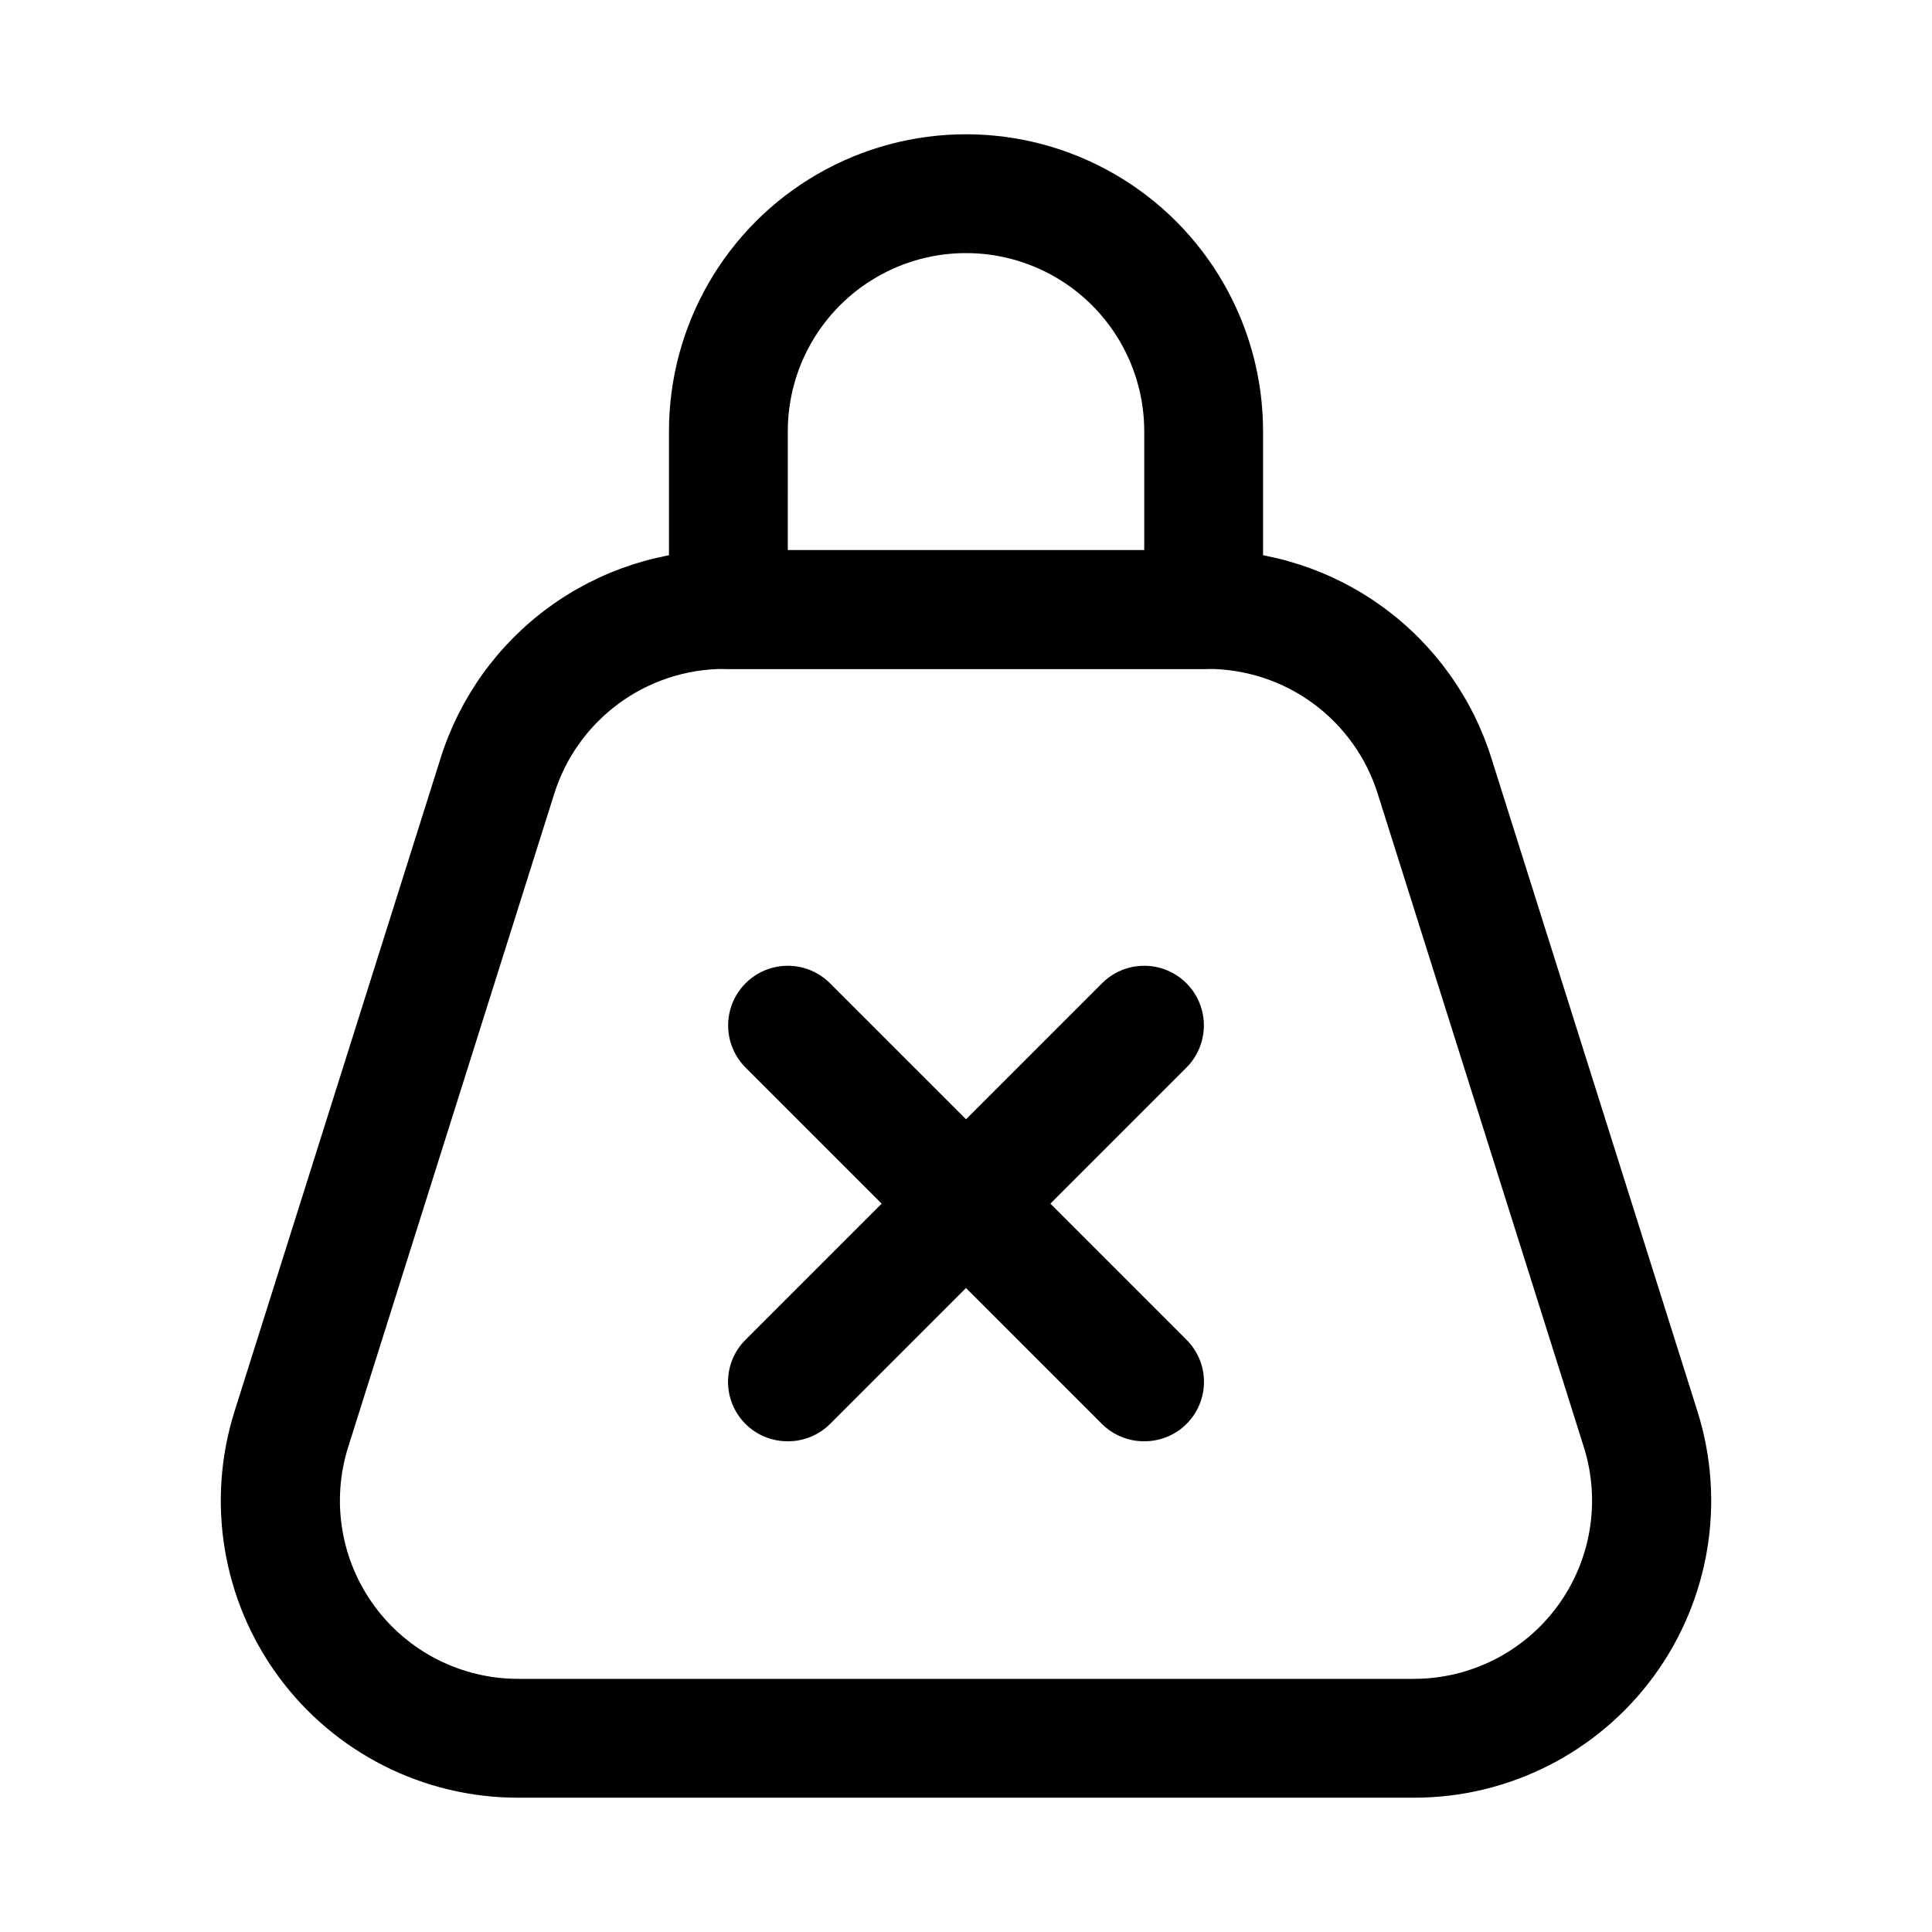
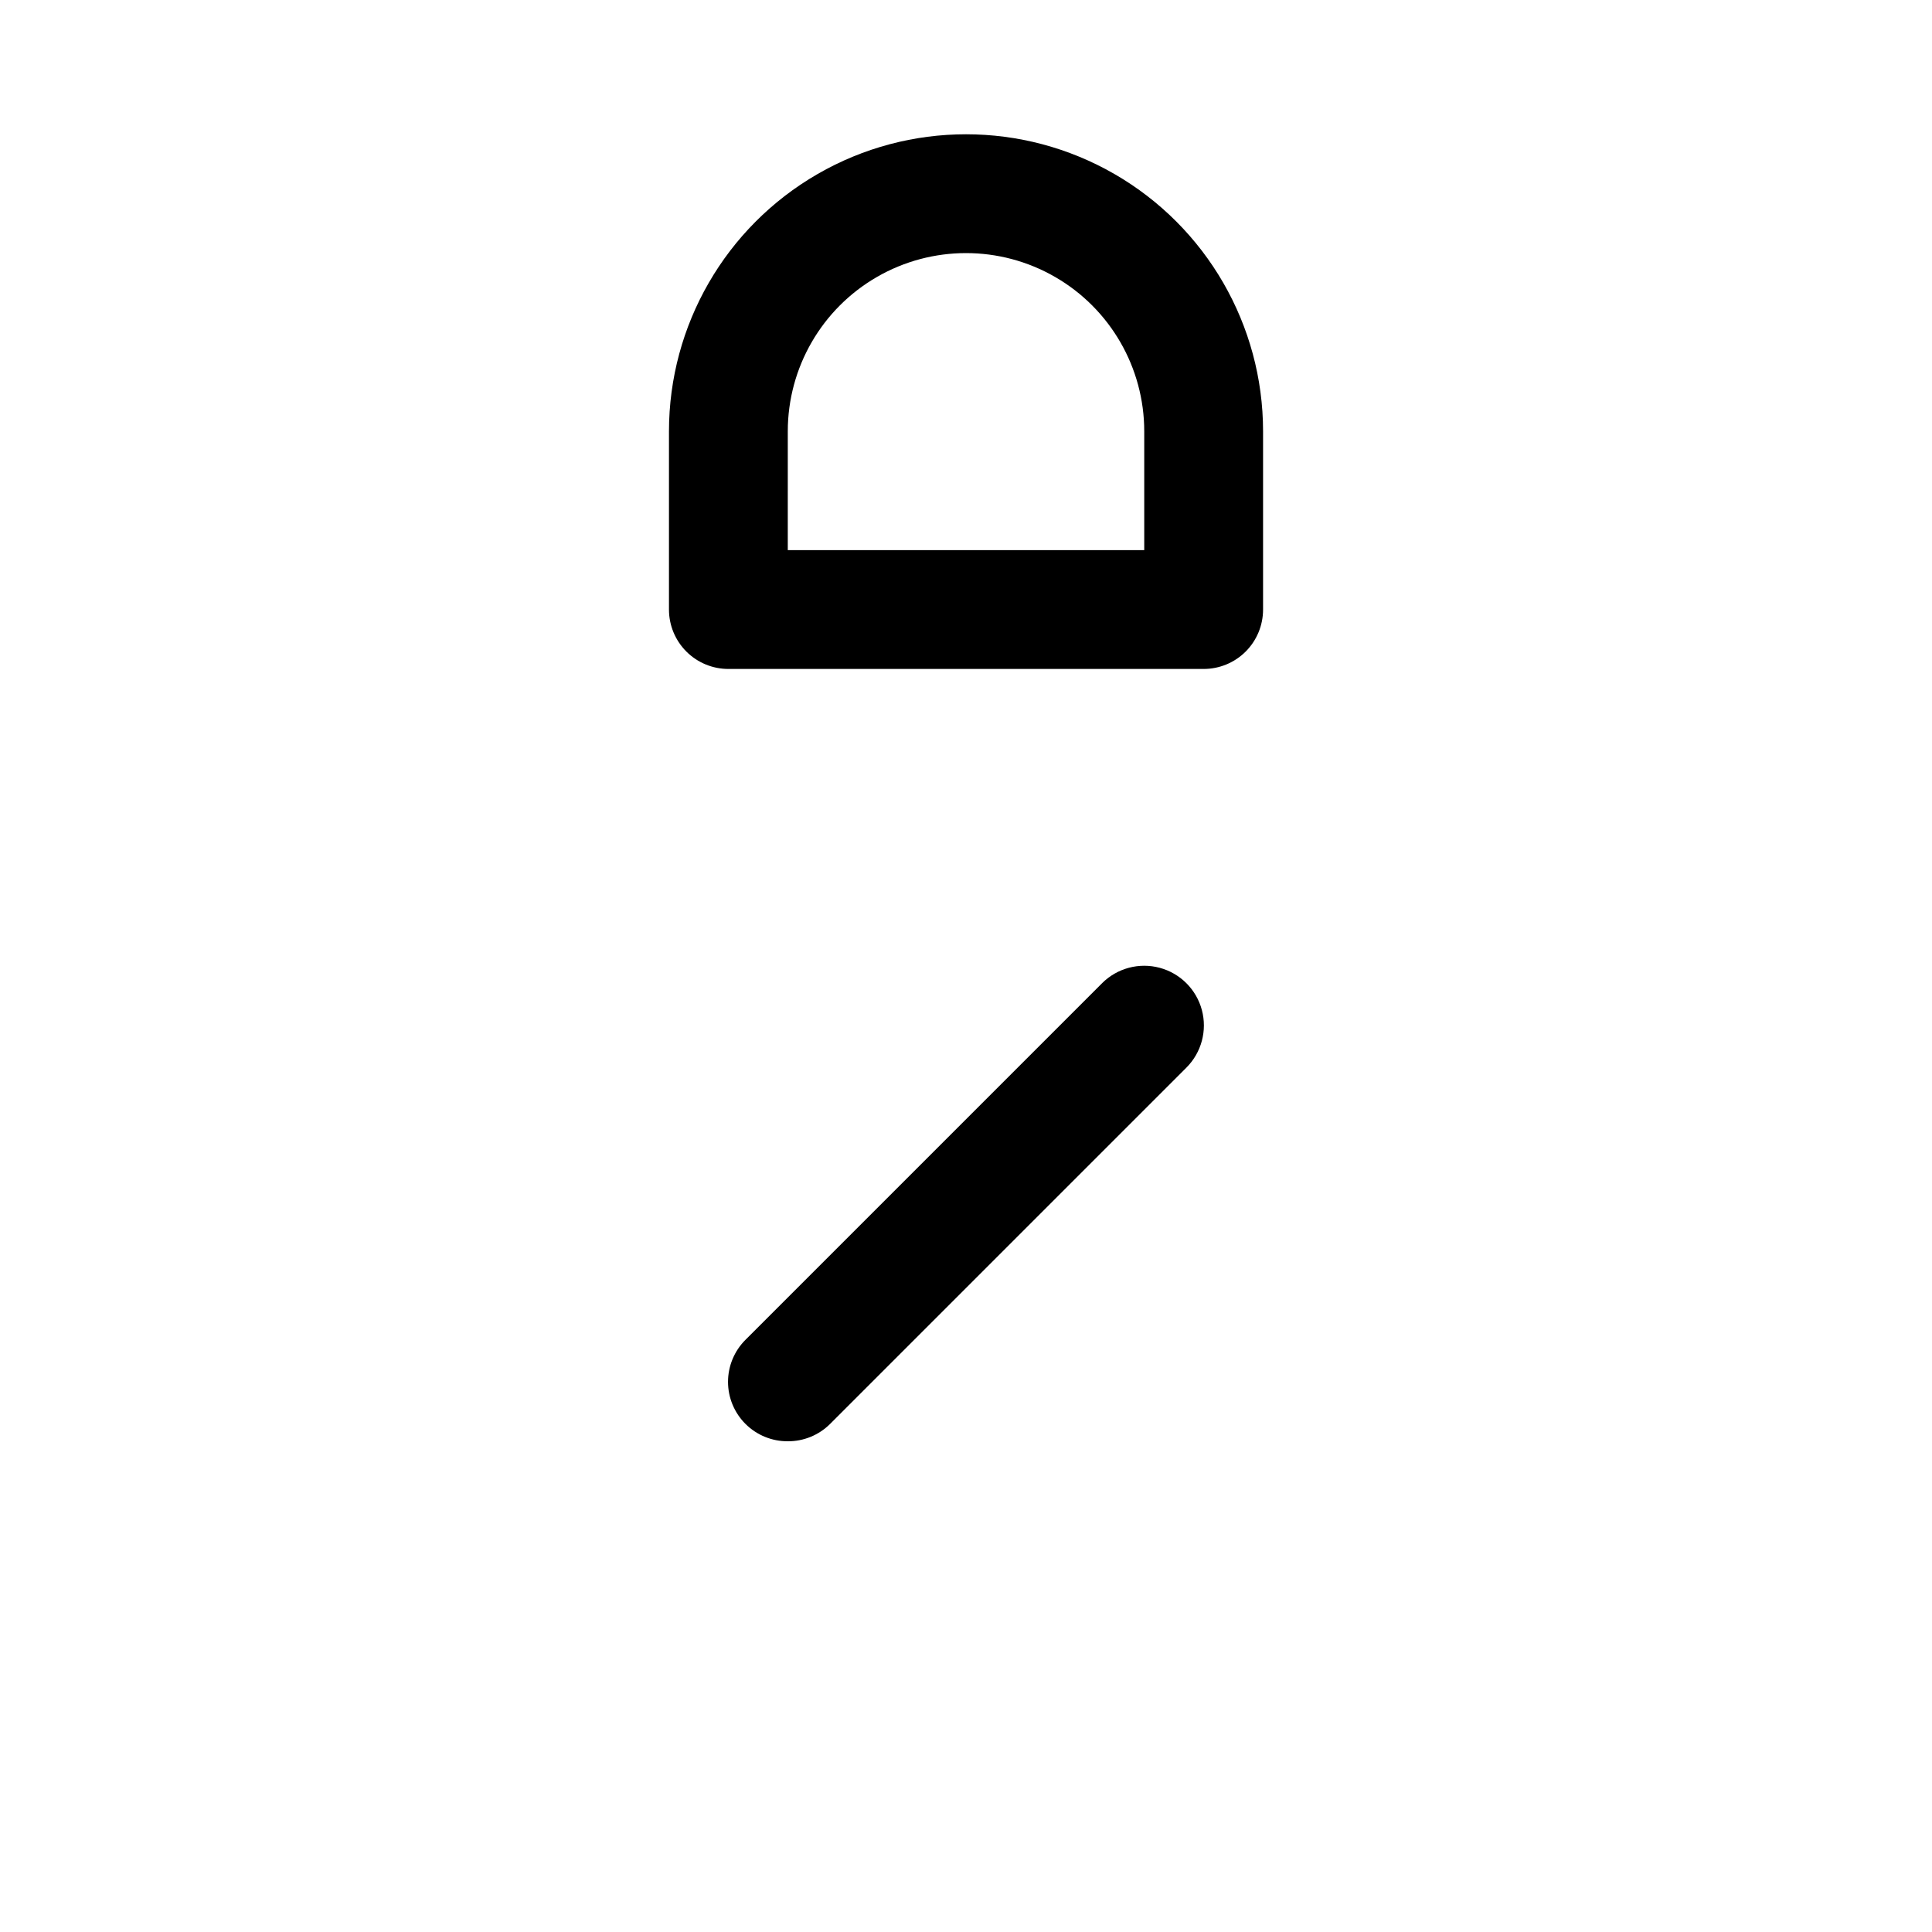
<svg xmlns="http://www.w3.org/2000/svg" fill="#000000" width="800px" height="800px" version="1.1" viewBox="144 144 512 512">
  <g>
-     <path d="m518.71 620.41h-237.42c-25.105 0.02-48.715-11.941-63.555-32.191-14.84-20.254-19.129-46.367-11.547-70.301l54.633-173.18c5.055-15.953 15.059-29.879 28.562-39.758 13.504-9.883 29.805-15.203 46.539-15.191h128.16c16.73-0.012 33.031 5.309 46.535 15.191 13.504 9.879 23.508 23.805 28.562 39.758l54.633 173.18c7.582 23.934 3.293 50.047-11.547 70.301-14.84 20.25-38.445 32.211-63.555 32.191zm-182.79-299.14c-10.047 0.008-19.828 3.215-27.926 9.16-8.098 5.949-14.09 14.32-17.105 23.902l-54.629 173.18c-4.512 14.344-1.926 29.977 6.969 42.102 8.891 12.125 23.023 19.293 38.059 19.301h237.42c15.035-0.008 29.168-7.176 38.062-19.301 8.891-12.125 11.477-27.758 6.969-42.102l-54.633-173.18c-3.016-9.582-9.004-17.953-17.102-23.902-8.098-5.945-17.883-9.152-27.926-9.16z" />
-     <path d="m447.23 525.95c-4.184 0.027-8.207-1.617-11.18-4.562l-94.465-94.465h0.004c-3.996-3.996-5.555-9.816-4.094-15.27 1.461-5.457 5.723-9.719 11.18-11.18 5.453-1.461 11.273 0.098 15.27 4.09l94.465 94.465c2.981 2.957 4.656 6.981 4.656 11.18s-1.676 8.223-4.656 11.18c-2.973 2.945-6.996 4.59-11.18 4.562z" />
    <path d="m352.77 525.95c-4.184 0.027-8.207-1.617-11.176-4.562-2.981-2.957-4.66-6.981-4.66-11.18s1.68-8.223 4.66-11.18l94.465-94.465h-0.004c3.996-3.992 9.816-5.551 15.27-4.09 5.457 1.461 9.719 5.723 11.18 11.18 1.461 5.453-0.098 11.273-4.09 15.27l-94.465 94.465c-2.973 2.945-6.992 4.59-11.18 4.562z" />
    <path d="m462.98 321.28h-125.95c-4.176 0-8.18-1.656-11.133-4.609s-4.613-6.957-4.613-11.133v-47.234c0-28.121 15.004-54.109 39.359-68.172 24.359-14.062 54.367-14.062 78.723 0s39.359 40.051 39.359 68.172v47.234c0 4.176-1.66 8.18-4.609 11.133-2.953 2.953-6.961 4.609-11.133 4.609zm-110.21-31.488h94.465v-31.488c0-16.875-9.004-32.465-23.617-40.902s-32.617-8.438-47.23 0c-14.613 8.438-23.617 24.027-23.617 40.902z" />
  </g>
</svg>